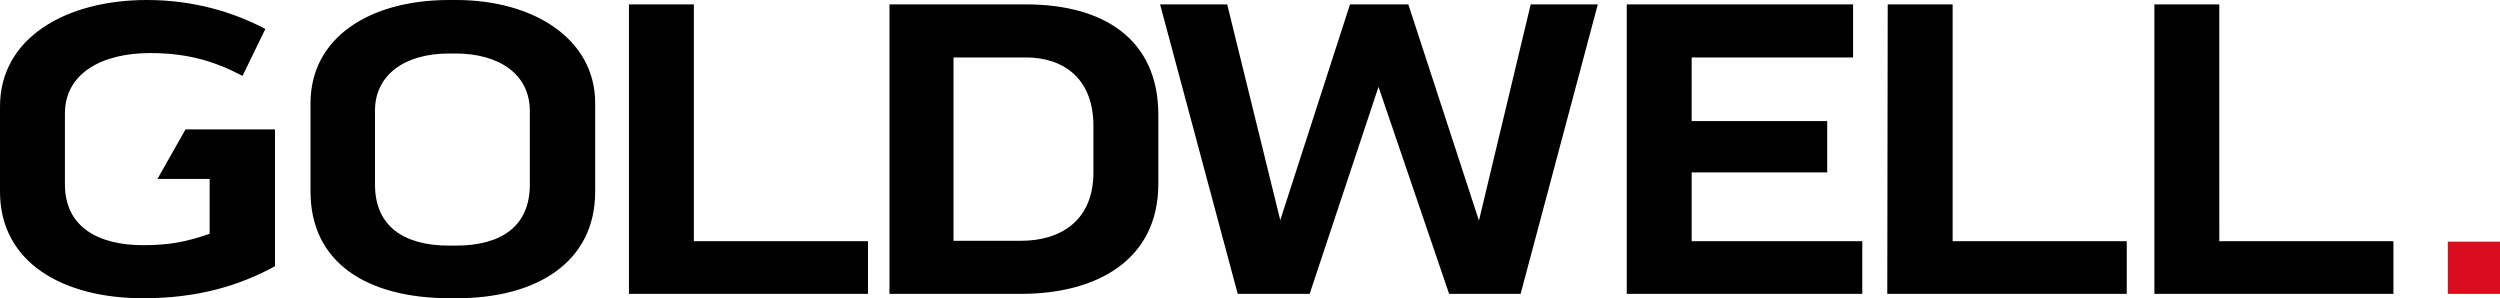
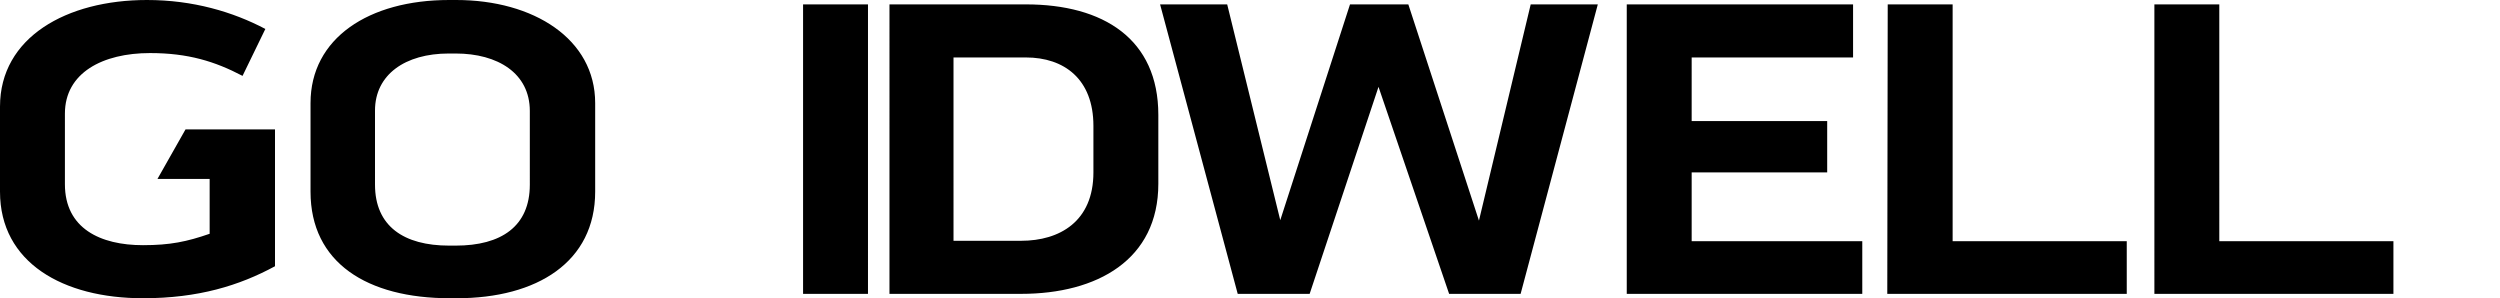
<svg xmlns="http://www.w3.org/2000/svg" version="1.1" id="Ebene_1" x="0px" y="0px" viewBox="0 0 570 68" style="enable-background:new 0 0 570 68;" xml:space="preserve">
  <style type="text/css">
	.st0{fill:#DA0D1E;}
</style>
  <g>
-     <path d="M32.6,68c12.6,0,22-2.9,30.1-7.3V29.5H42.3l-6.4,11.3h11.9v12.5c-5.2,1.8-9,2.6-15.2,2.6c-9.7,0-17.8-3.8-17.8-13.9V25.9   c0-9.3,8.6-13.8,19.4-13.8c8.7,0,14.8,1.9,21.1,5.2l5.2-10.7C53.1,2.7,44,0,33.5,0C15.2,0,0,8.5,0,24.3v19.4   C0,59.9,14.4,68,32.6,68 M120.8,42.1c0,9.5-6.5,13.9-16.9,13.9h-1.5c-10.3,0-16.9-4.4-16.9-13.9V25.2c0-8.2,6.9-13,16.8-13h1.6   c9.6,0,16.9,4.5,16.9,13.1V42.1z M135.7,43.7V23.5C135.7,8.9,121.7,0,104,0h-1.6C84.1,0,70.8,8.7,70.8,23.5v20.2   c0,16.2,12.9,24.3,31.8,24.3h1.5C122.5,68,135.7,59.7,135.7,43.7 M143.3,67h54.6V55h-39.7V1h-14.8V67z M249.3,39.3   c0,11.2-7.7,15.6-16.5,15.6h-15.4V13.1h16.5c8.7,0,15.4,4.9,15.4,15.6V39.3z M264.1,41.9V26.2C264.1,8.9,251.6,1,233.9,1h-31.1V67   h30C250.2,67,264.1,59.2,264.1,41.9 M346.7,67L364.3,1H349l-11.8,49.3L321.1,1h-13.3l-15.9,49.2L279.8,1h-15.3L282.2,67h16.4   l15.7-47.2L330.4,67H346.7z M370.9,67h53.7V55h-38.9V39.3h30.9V27.6h-30.9V13.1h36.8V1h-51.6L370.9,67L370.9,67z M430.3,67h54.6V55   h-39.7V1h-14.8L430.3,67L430.3,67z M491.1,67h54.6V55h-39.7V1h-14.8V67z" />
-     <rect x="558.1" y="55.1" class="st0" width="11.9" height="11.9" />
+     <path d="M32.6,68c12.6,0,22-2.9,30.1-7.3V29.5H42.3l-6.4,11.3h11.9v12.5c-5.2,1.8-9,2.6-15.2,2.6c-9.7,0-17.8-3.8-17.8-13.9V25.9   c0-9.3,8.6-13.8,19.4-13.8c8.7,0,14.8,1.9,21.1,5.2l5.2-10.7C53.1,2.7,44,0,33.5,0C15.2,0,0,8.5,0,24.3v19.4   C0,59.9,14.4,68,32.6,68 M120.8,42.1c0,9.5-6.5,13.9-16.9,13.9h-1.5c-10.3,0-16.9-4.4-16.9-13.9V25.2c0-8.2,6.9-13,16.8-13h1.6   c9.6,0,16.9,4.5,16.9,13.1V42.1z M135.7,43.7V23.5C135.7,8.9,121.7,0,104,0h-1.6C84.1,0,70.8,8.7,70.8,23.5v20.2   c0,16.2,12.9,24.3,31.8,24.3h1.5C122.5,68,135.7,59.7,135.7,43.7 M143.3,67h54.6V55V1h-14.8V67z M249.3,39.3   c0,11.2-7.7,15.6-16.5,15.6h-15.4V13.1h16.5c8.7,0,15.4,4.9,15.4,15.6V39.3z M264.1,41.9V26.2C264.1,8.9,251.6,1,233.9,1h-31.1V67   h30C250.2,67,264.1,59.2,264.1,41.9 M346.7,67L364.3,1H349l-11.8,49.3L321.1,1h-13.3l-15.9,49.2L279.8,1h-15.3L282.2,67h16.4   l15.7-47.2L330.4,67H346.7z M370.9,67h53.7V55h-38.9V39.3h30.9V27.6h-30.9V13.1h36.8V1h-51.6L370.9,67L370.9,67z M430.3,67h54.6V55   h-39.7V1h-14.8L430.3,67L430.3,67z M491.1,67h54.6V55h-39.7V1h-14.8V67z" />
  </g>
</svg>